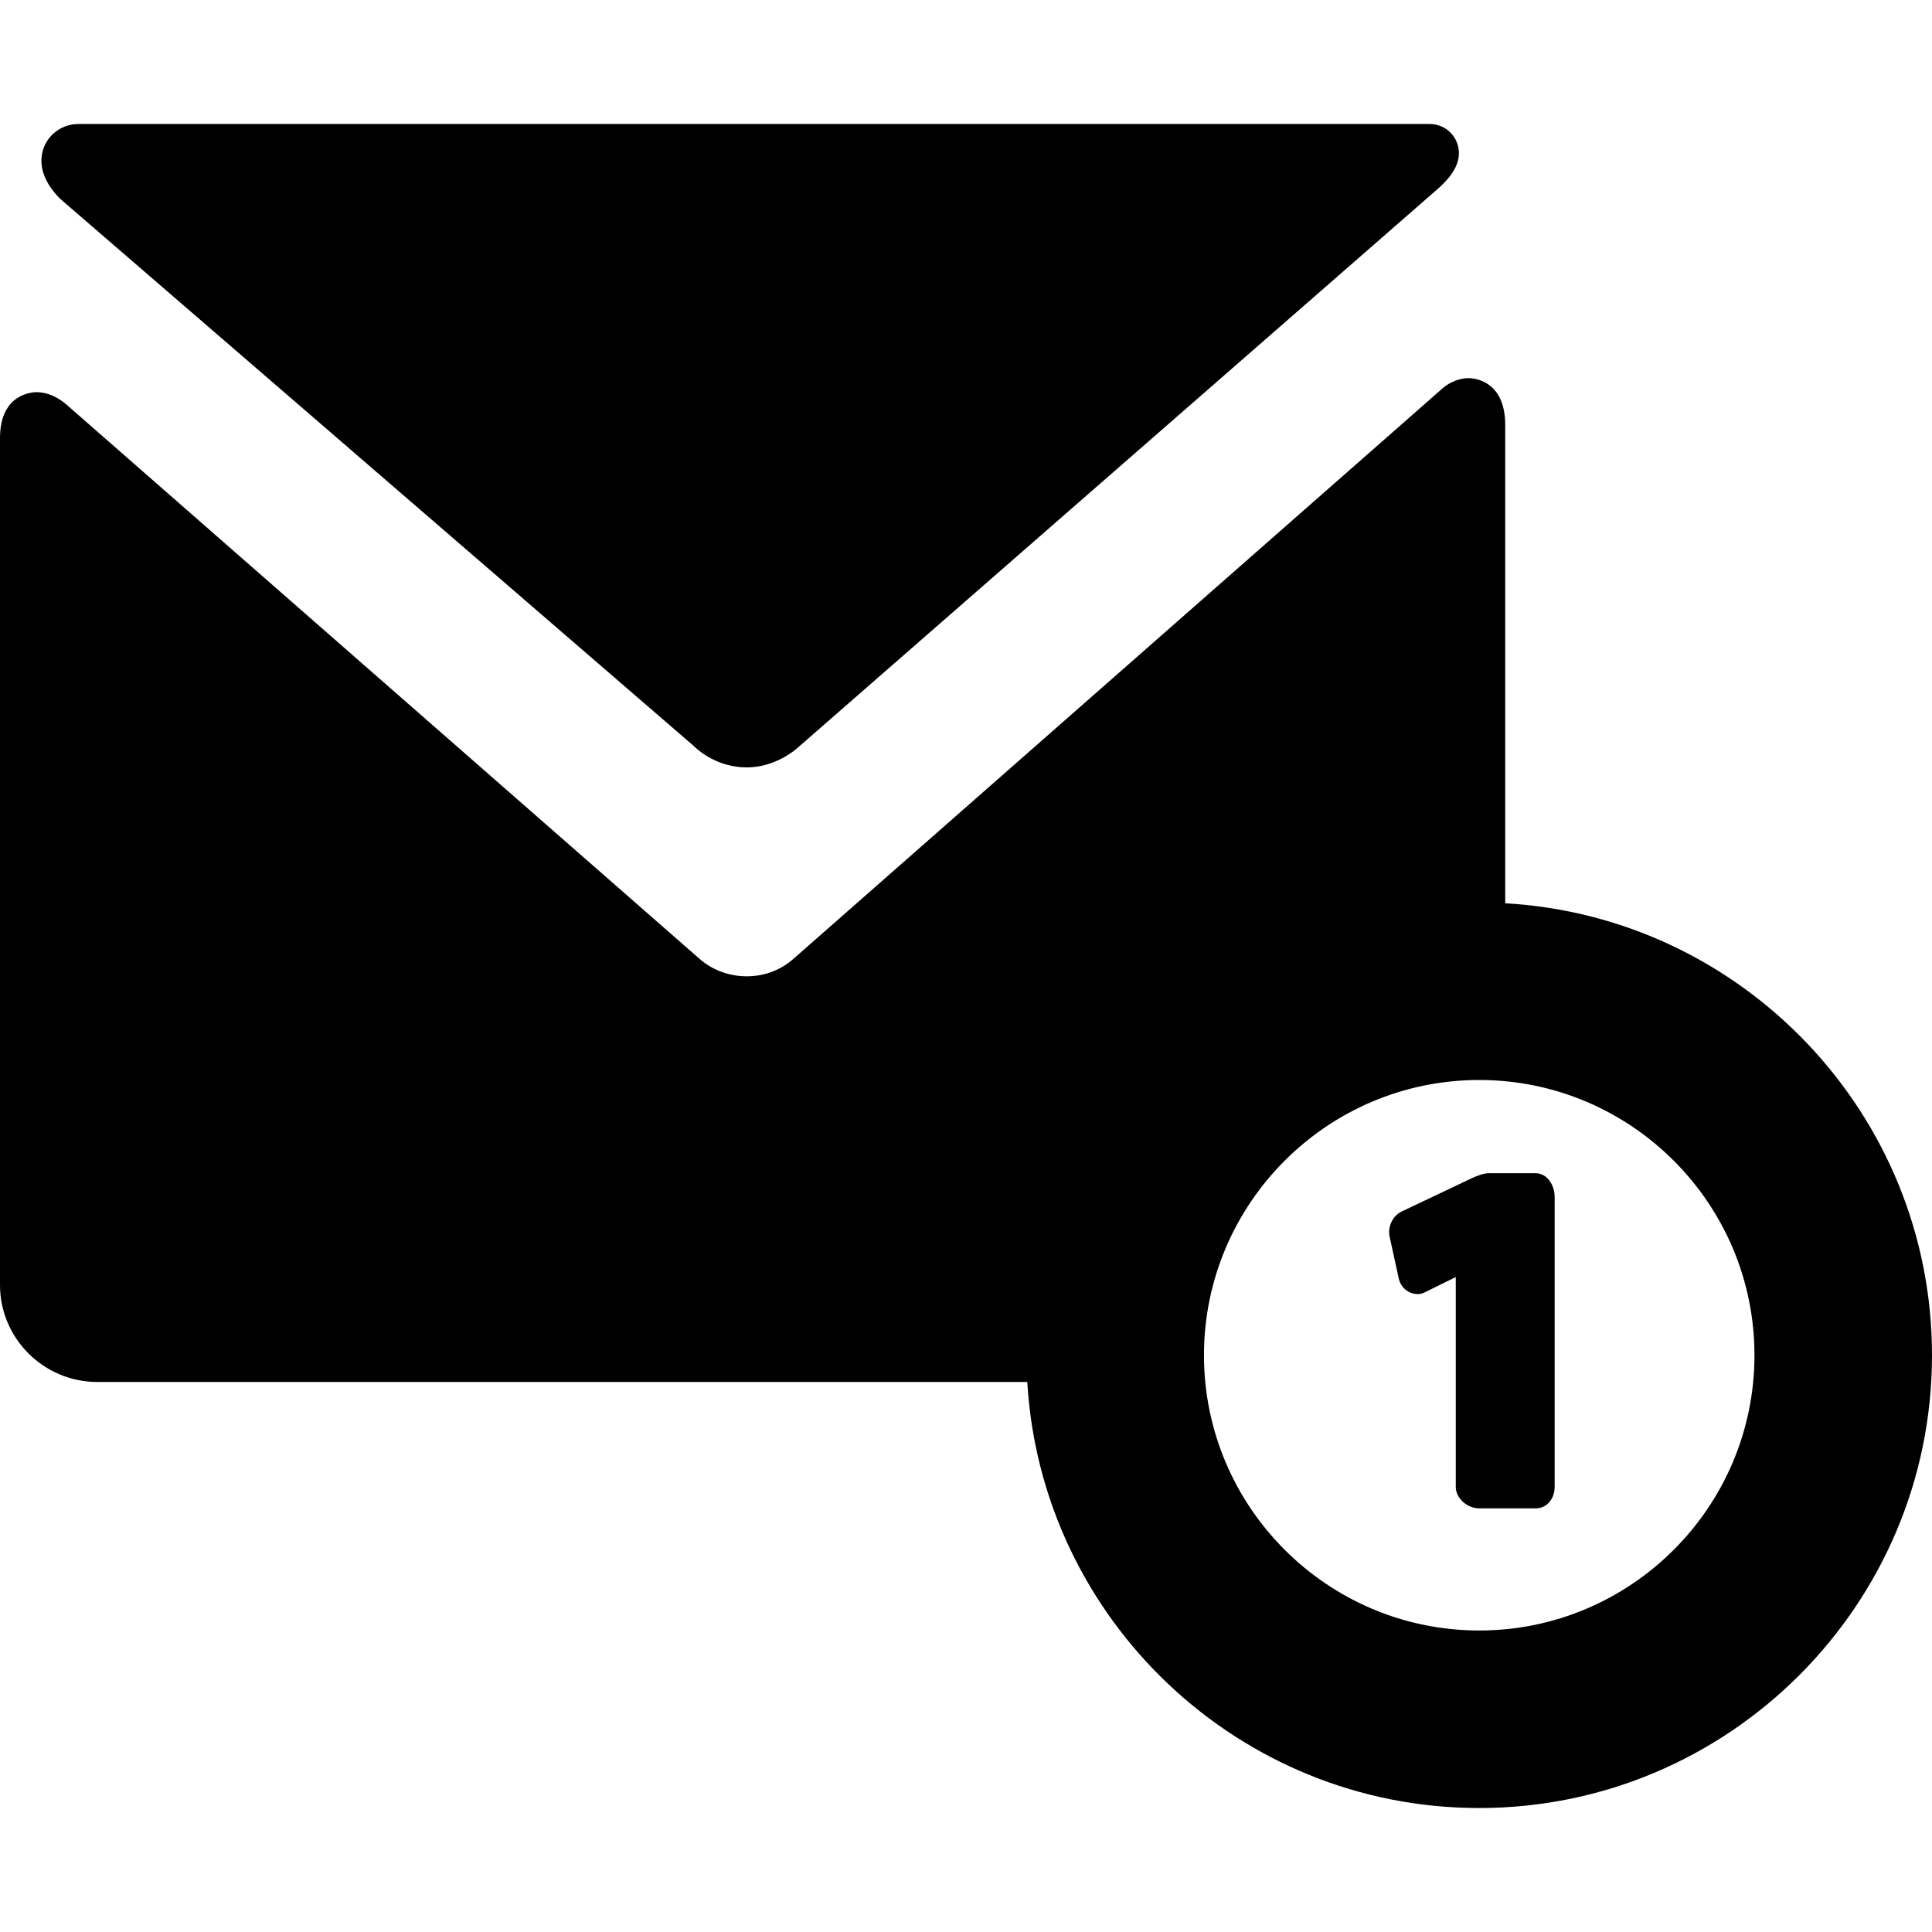
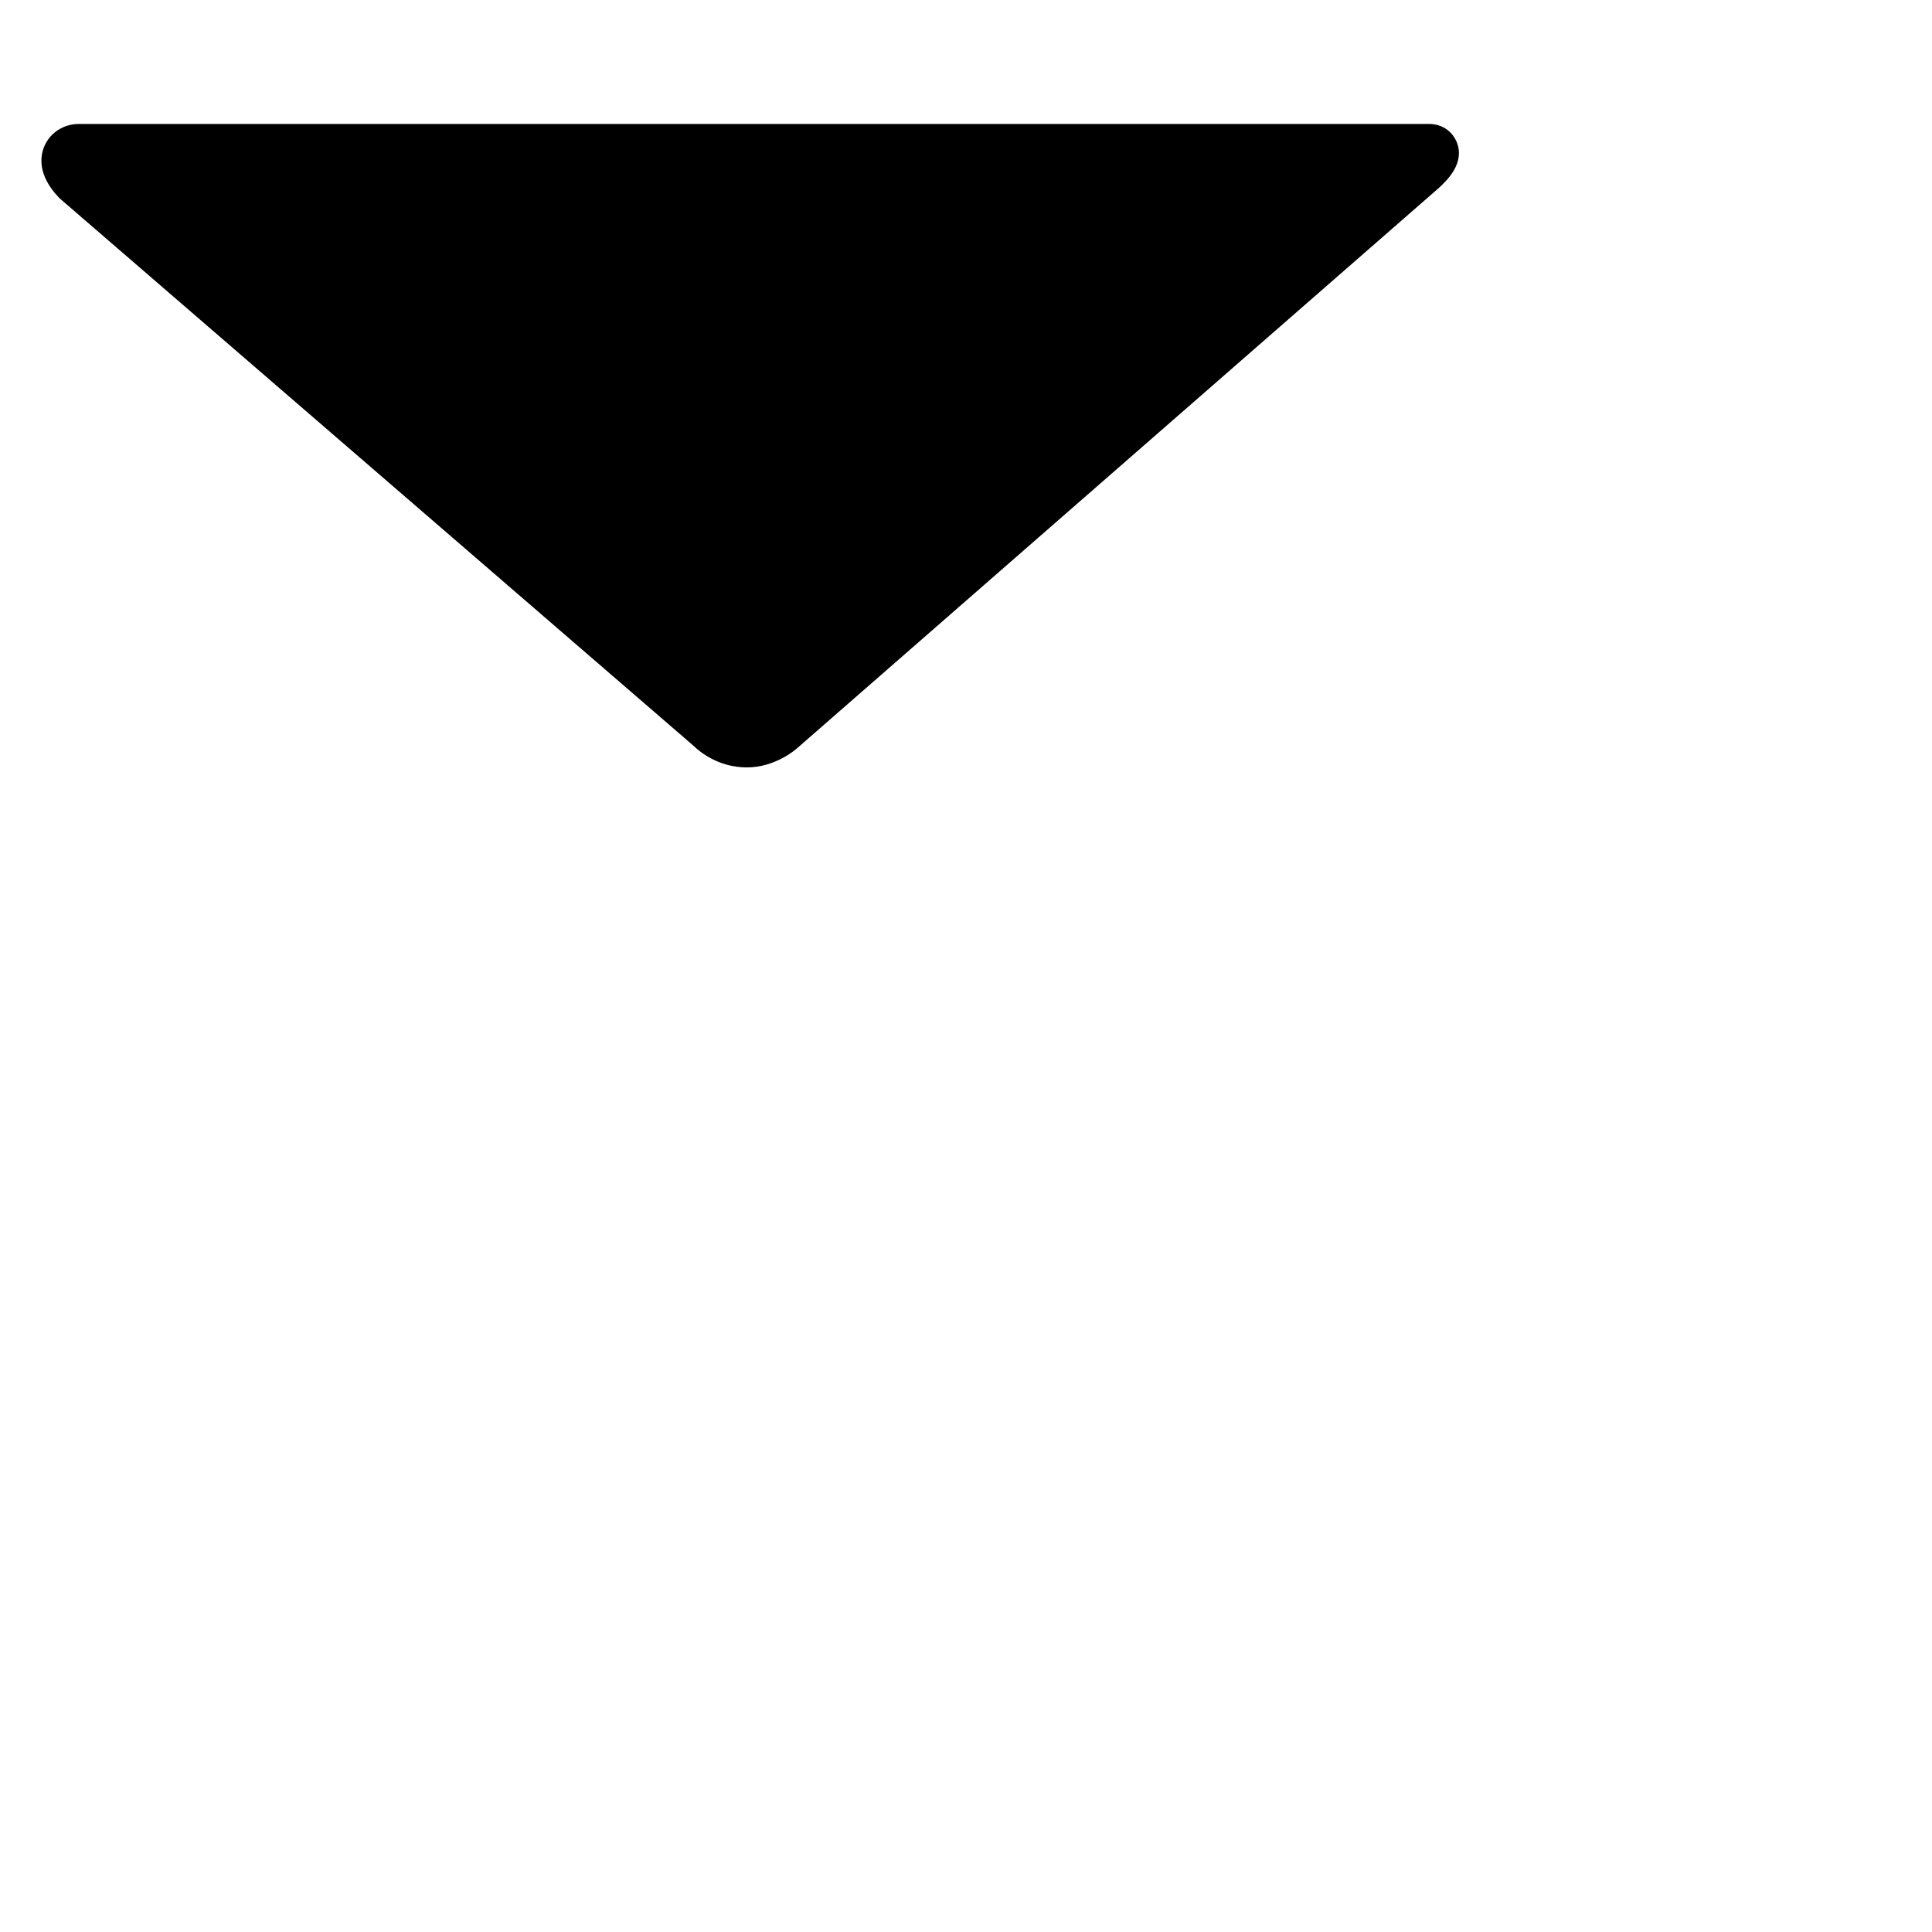
<svg xmlns="http://www.w3.org/2000/svg" fill="#000000" height="800px" width="800px" version="1.1" id="Capa_1" viewBox="0 0 351.689 351.689" xml:space="preserve">
  <g>
    <path d="M10.882,36.13l115.347,99.615c1.026,1.009,4.47,3.948,9.717,3.948c5.135,0,8.825-3.191,9.17-3.503L261.851,34.271   l0.133-0.12c1.411-1.324,4.715-4.424,3.201-8.248c-0.802-2.026-2.751-3.336-4.966-3.336H14.328c-2.749,0-5.205,1.592-6.257,4.057   c-0.725,1.699-1.345,5.17,2.647,9.336L10.882,36.13z" />
-     <path d="M274,164.425V77.35c0-8.274-5.948-8.514-6.627-8.514c-2.295,0-4.017,1.216-4.649,1.739L144.541,174.443   c-2.382,2.143-5.362,3.276-8.62,3.276c-3.252,0-6.336-1.161-8.73-3.311L12.468,73.97c-0.908-0.852-3.091-2.583-5.833-2.583   C5.955,71.387,0,71.622,0,79.735V233.9c0,9.742,7.956,17.668,17.734,17.668h169.268c2.529,43.189,38.453,77.554,82.265,77.554   c45.447,0,82.421-36.974,82.421-82.421C351.689,202.842,317.252,166.886,274,164.425z M269.268,296.805   c-27.628,0-50.105-22.477-50.105-50.105c0-27.628,22.477-50.105,50.105-50.105c27.628,0,50.104,22.477,50.104,50.105   C319.372,274.328,296.896,296.805,269.268,296.805z" />
-     <path d="M279.549,213.567h-8.56c-0.972,0-2.265,0.529-3.145,0.939l-12.641,6.002c-1.677,0.78-2.642,2.79-2.246,4.596l1.665,7.625   c0.365,1.661,1.784,2.835,3.451,2.835c0.543,0,0.858-0.114,1.359-0.352l5.567-2.743v38.206c0,2.088,2.127,3.893,4.215,3.893h10.334   c2.088,0,3.451-1.804,3.451-3.893v-52.833C283,215.753,281.637,213.567,279.549,213.567z" />
  </g>
</svg>